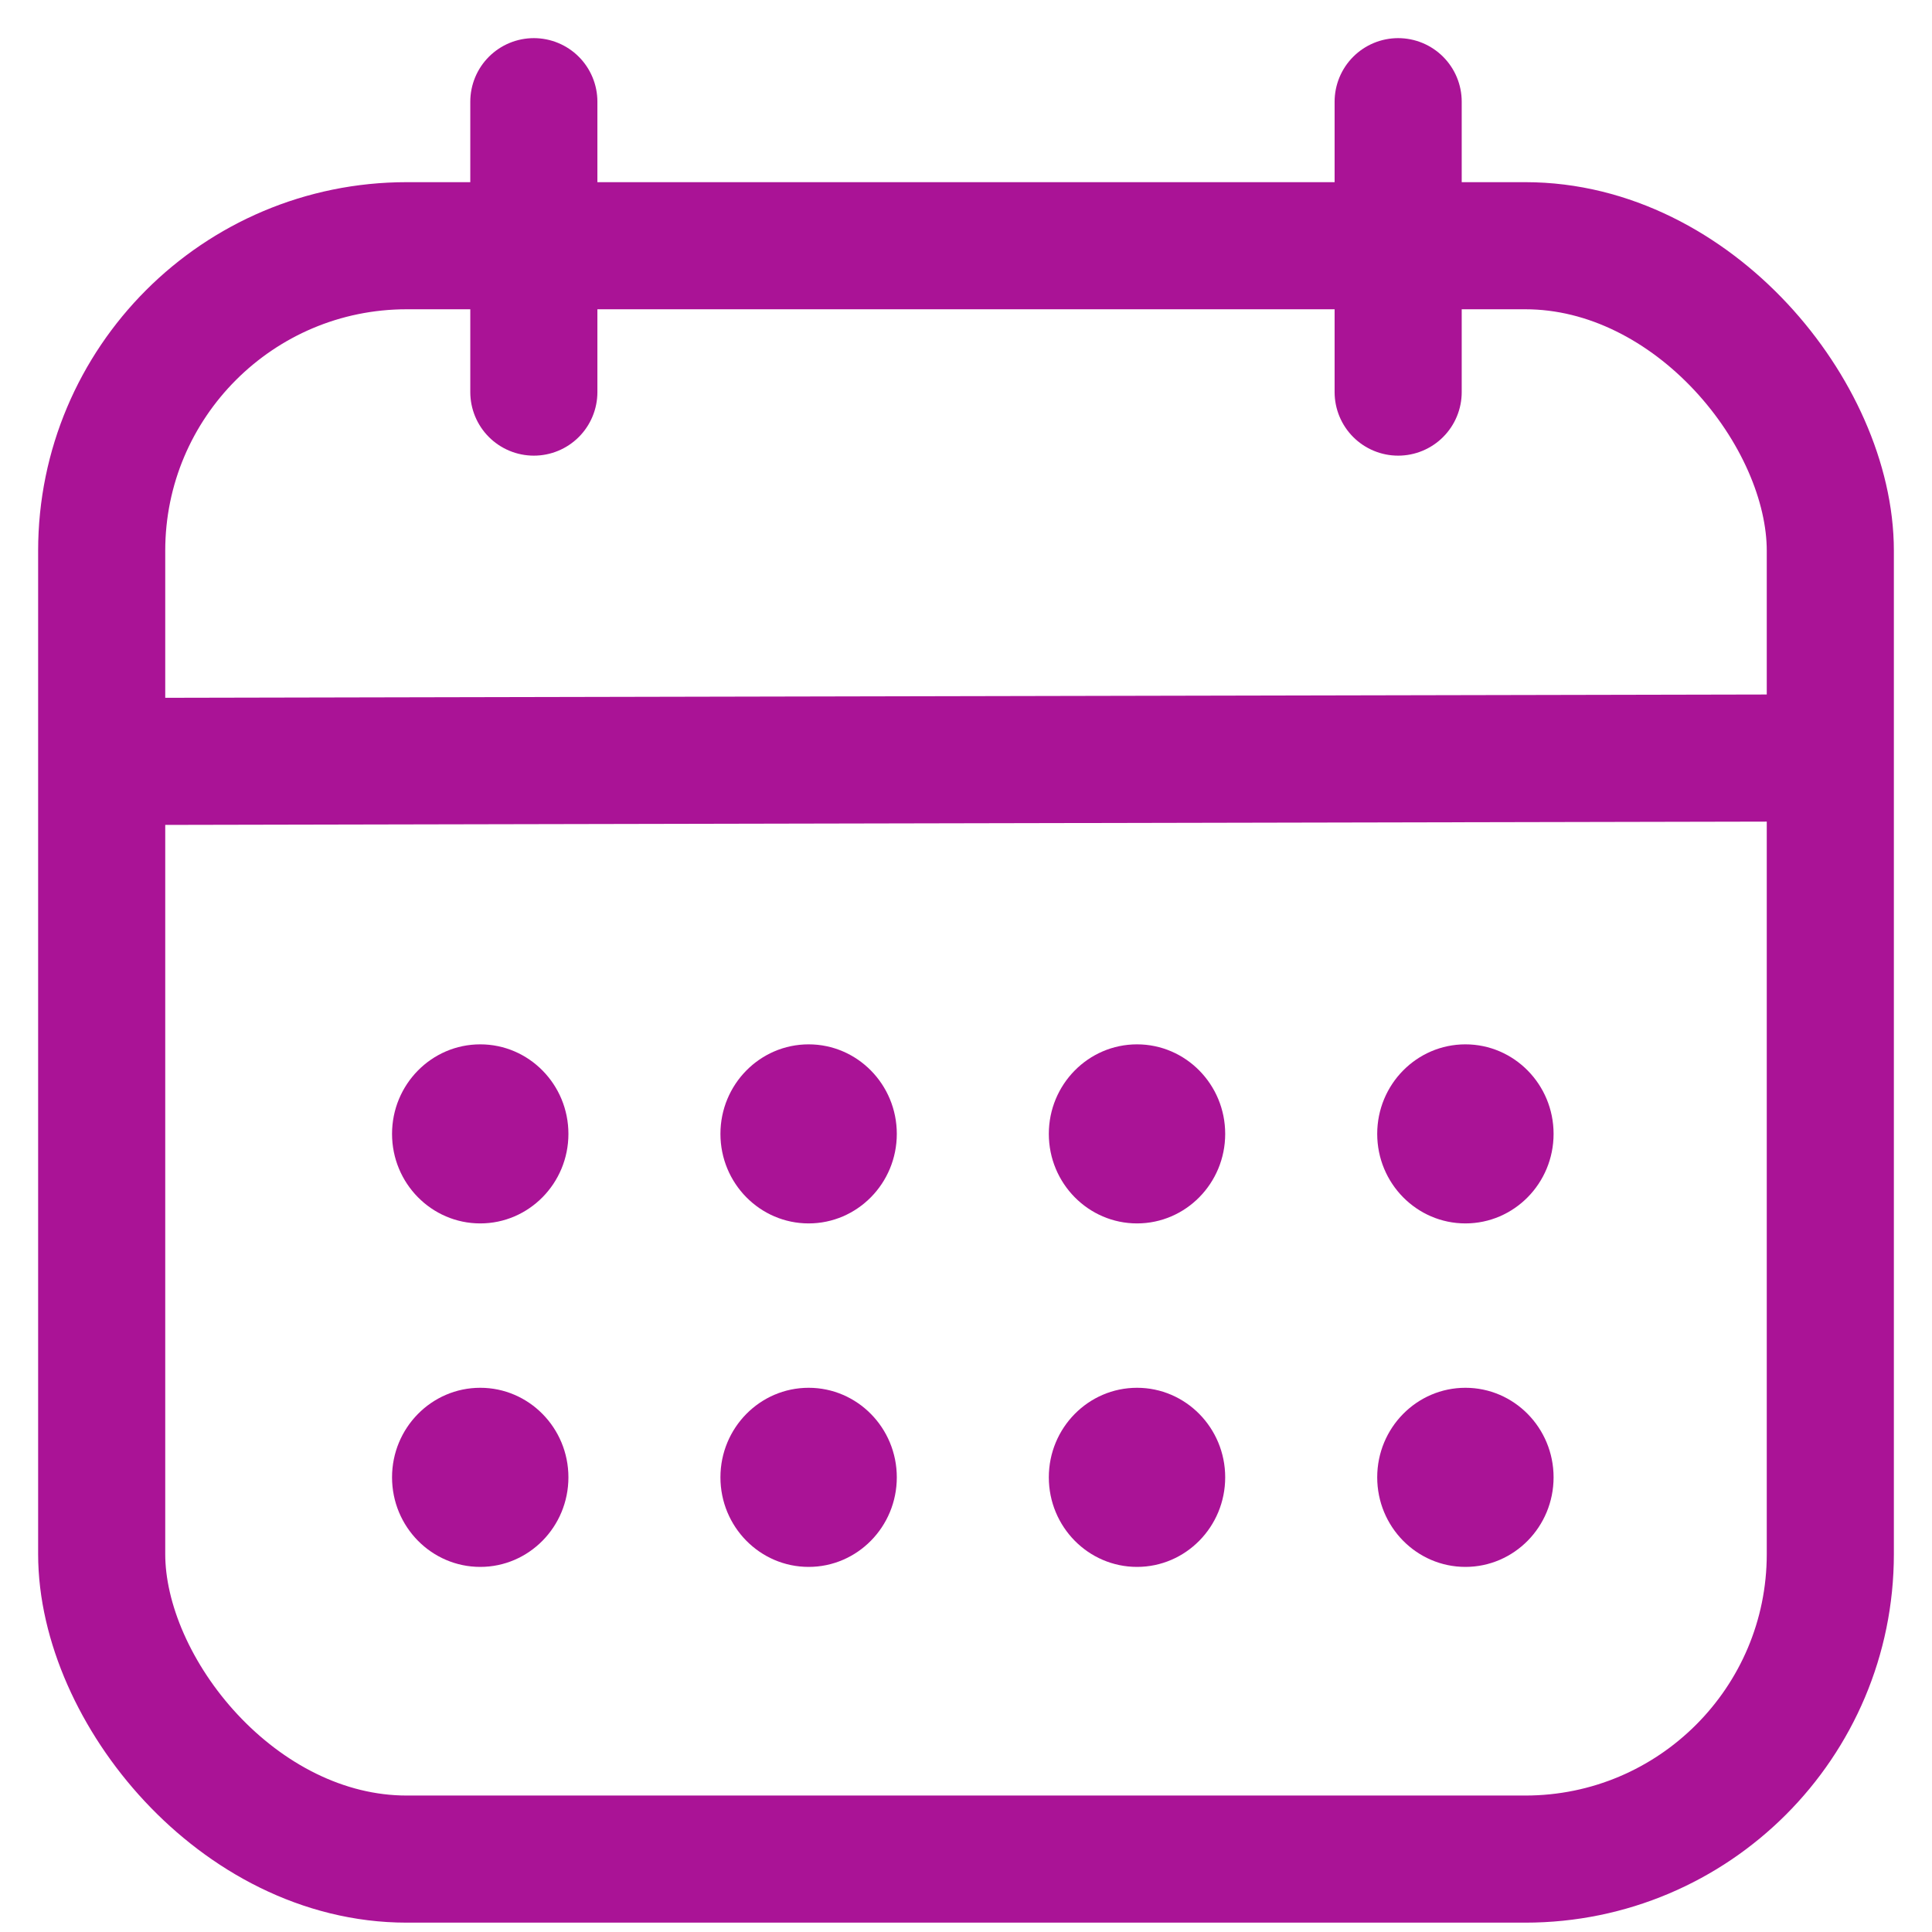
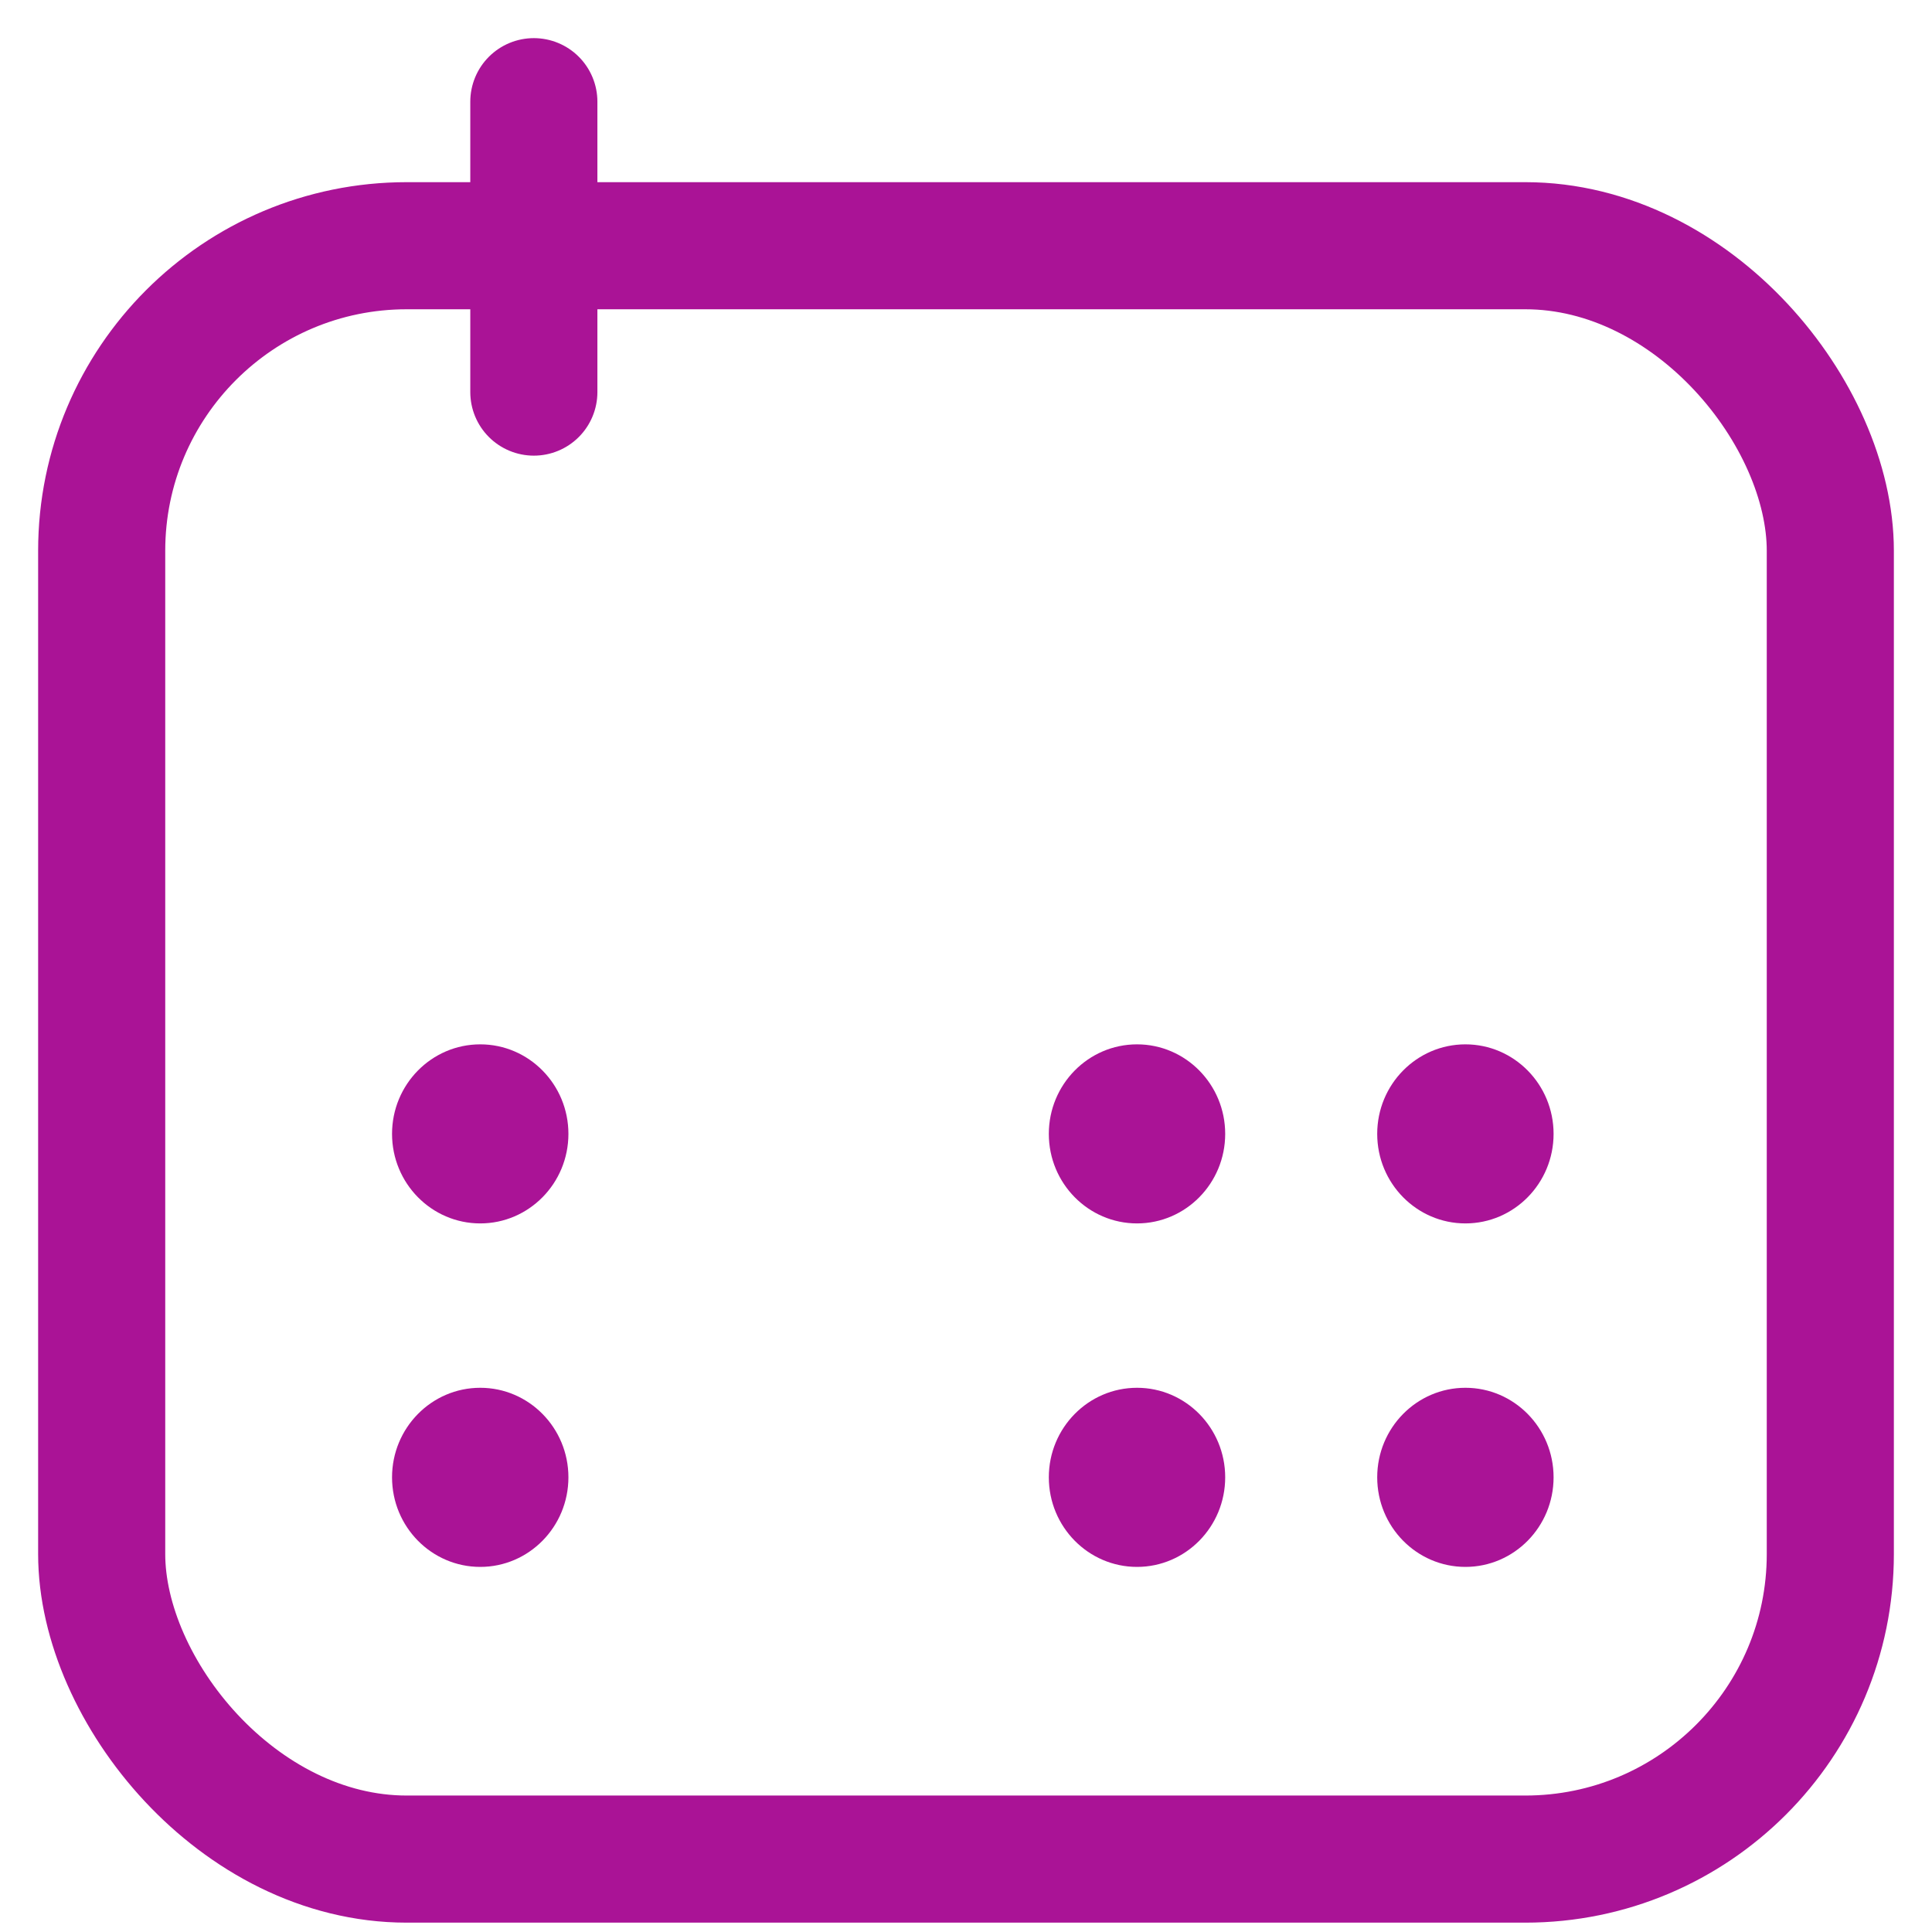
<svg xmlns="http://www.w3.org/2000/svg" width="38" height="38" viewBox="0 0 38 38" fill="none">
  <rect x="2" y="4.833" width="34" height="31.733" rx="6" stroke="#AA1396" stroke-width="2.5" />
-   <path d="M2.715 14.976L35.253 14.909" stroke="#AA1396" stroke-width="2.5" stroke-linecap="round" stroke-linejoin="round" />
  <path fill-rule="evenodd" clip-rule="evenodd" d="M11.18 22.302C11.18 23.274 10.403 24.063 9.446 24.063C8.488 24.063 7.711 23.274 7.711 22.302C7.711 21.33 8.488 20.541 9.446 20.541C10.403 20.541 11.18 21.33 11.18 22.302Z" fill="#AA1396" />
-   <path fill-rule="evenodd" clip-rule="evenodd" d="M17.639 22.302C17.639 23.274 16.862 24.063 15.905 24.063C14.947 24.063 14.17 23.274 14.17 22.302C14.17 21.33 14.947 20.541 15.905 20.541C16.862 20.541 17.639 21.33 17.639 22.302Z" fill="#AA1396" />
  <path fill-rule="evenodd" clip-rule="evenodd" d="M24.098 22.302C24.098 23.274 23.321 24.063 22.364 24.063C21.406 24.063 20.629 23.274 20.629 22.302C20.629 21.33 21.406 20.541 22.364 20.541C23.321 20.541 24.098 21.33 24.098 22.302Z" fill="#AA1396" />
  <path fill-rule="evenodd" clip-rule="evenodd" d="M11.18 29.057C11.18 30.03 10.403 30.819 9.446 30.819C8.488 30.819 7.711 30.03 7.711 29.057C7.711 28.085 8.488 27.296 9.446 27.296C10.403 27.296 11.18 28.085 11.18 29.057Z" fill="#AA1396" />
-   <path fill-rule="evenodd" clip-rule="evenodd" d="M17.639 29.057C17.639 30.03 16.862 30.819 15.905 30.819C14.947 30.819 14.17 30.03 14.17 29.057C14.17 28.085 14.947 27.296 15.905 27.296C16.862 27.296 17.639 28.085 17.639 29.057Z" fill="#AA1396" />
  <path fill-rule="evenodd" clip-rule="evenodd" d="M24.098 29.057C24.098 30.03 23.321 30.819 22.364 30.819C21.406 30.819 20.629 30.03 20.629 29.057C20.629 28.085 21.406 27.296 22.364 27.296C23.321 27.296 24.098 28.085 24.098 29.057Z" fill="#AA1396" />
  <path fill-rule="evenodd" clip-rule="evenodd" d="M30.557 22.302C30.557 23.274 29.78 24.063 28.823 24.063C27.865 24.063 27.088 23.274 27.088 22.302C27.088 21.33 27.865 20.541 28.823 20.541C29.78 20.541 30.557 21.33 30.557 22.302Z" fill="#AA1396" />
  <path fill-rule="evenodd" clip-rule="evenodd" d="M30.557 29.057C30.557 30.03 29.78 30.819 28.823 30.819C27.865 30.819 27.088 30.03 27.088 29.057C27.088 28.085 27.865 27.296 28.823 27.296C29.78 27.296 30.557 28.085 30.557 29.057Z" fill="#AA1396" />
  <path d="M10.5 2V7.712" stroke="#AA1396" stroke-width="2.5" stroke-linecap="round" stroke-linejoin="round" />
-   <path d="M27.5 2V7.712" stroke="#AA1396" stroke-width="2.5" stroke-linecap="round" stroke-linejoin="round" />
</svg>